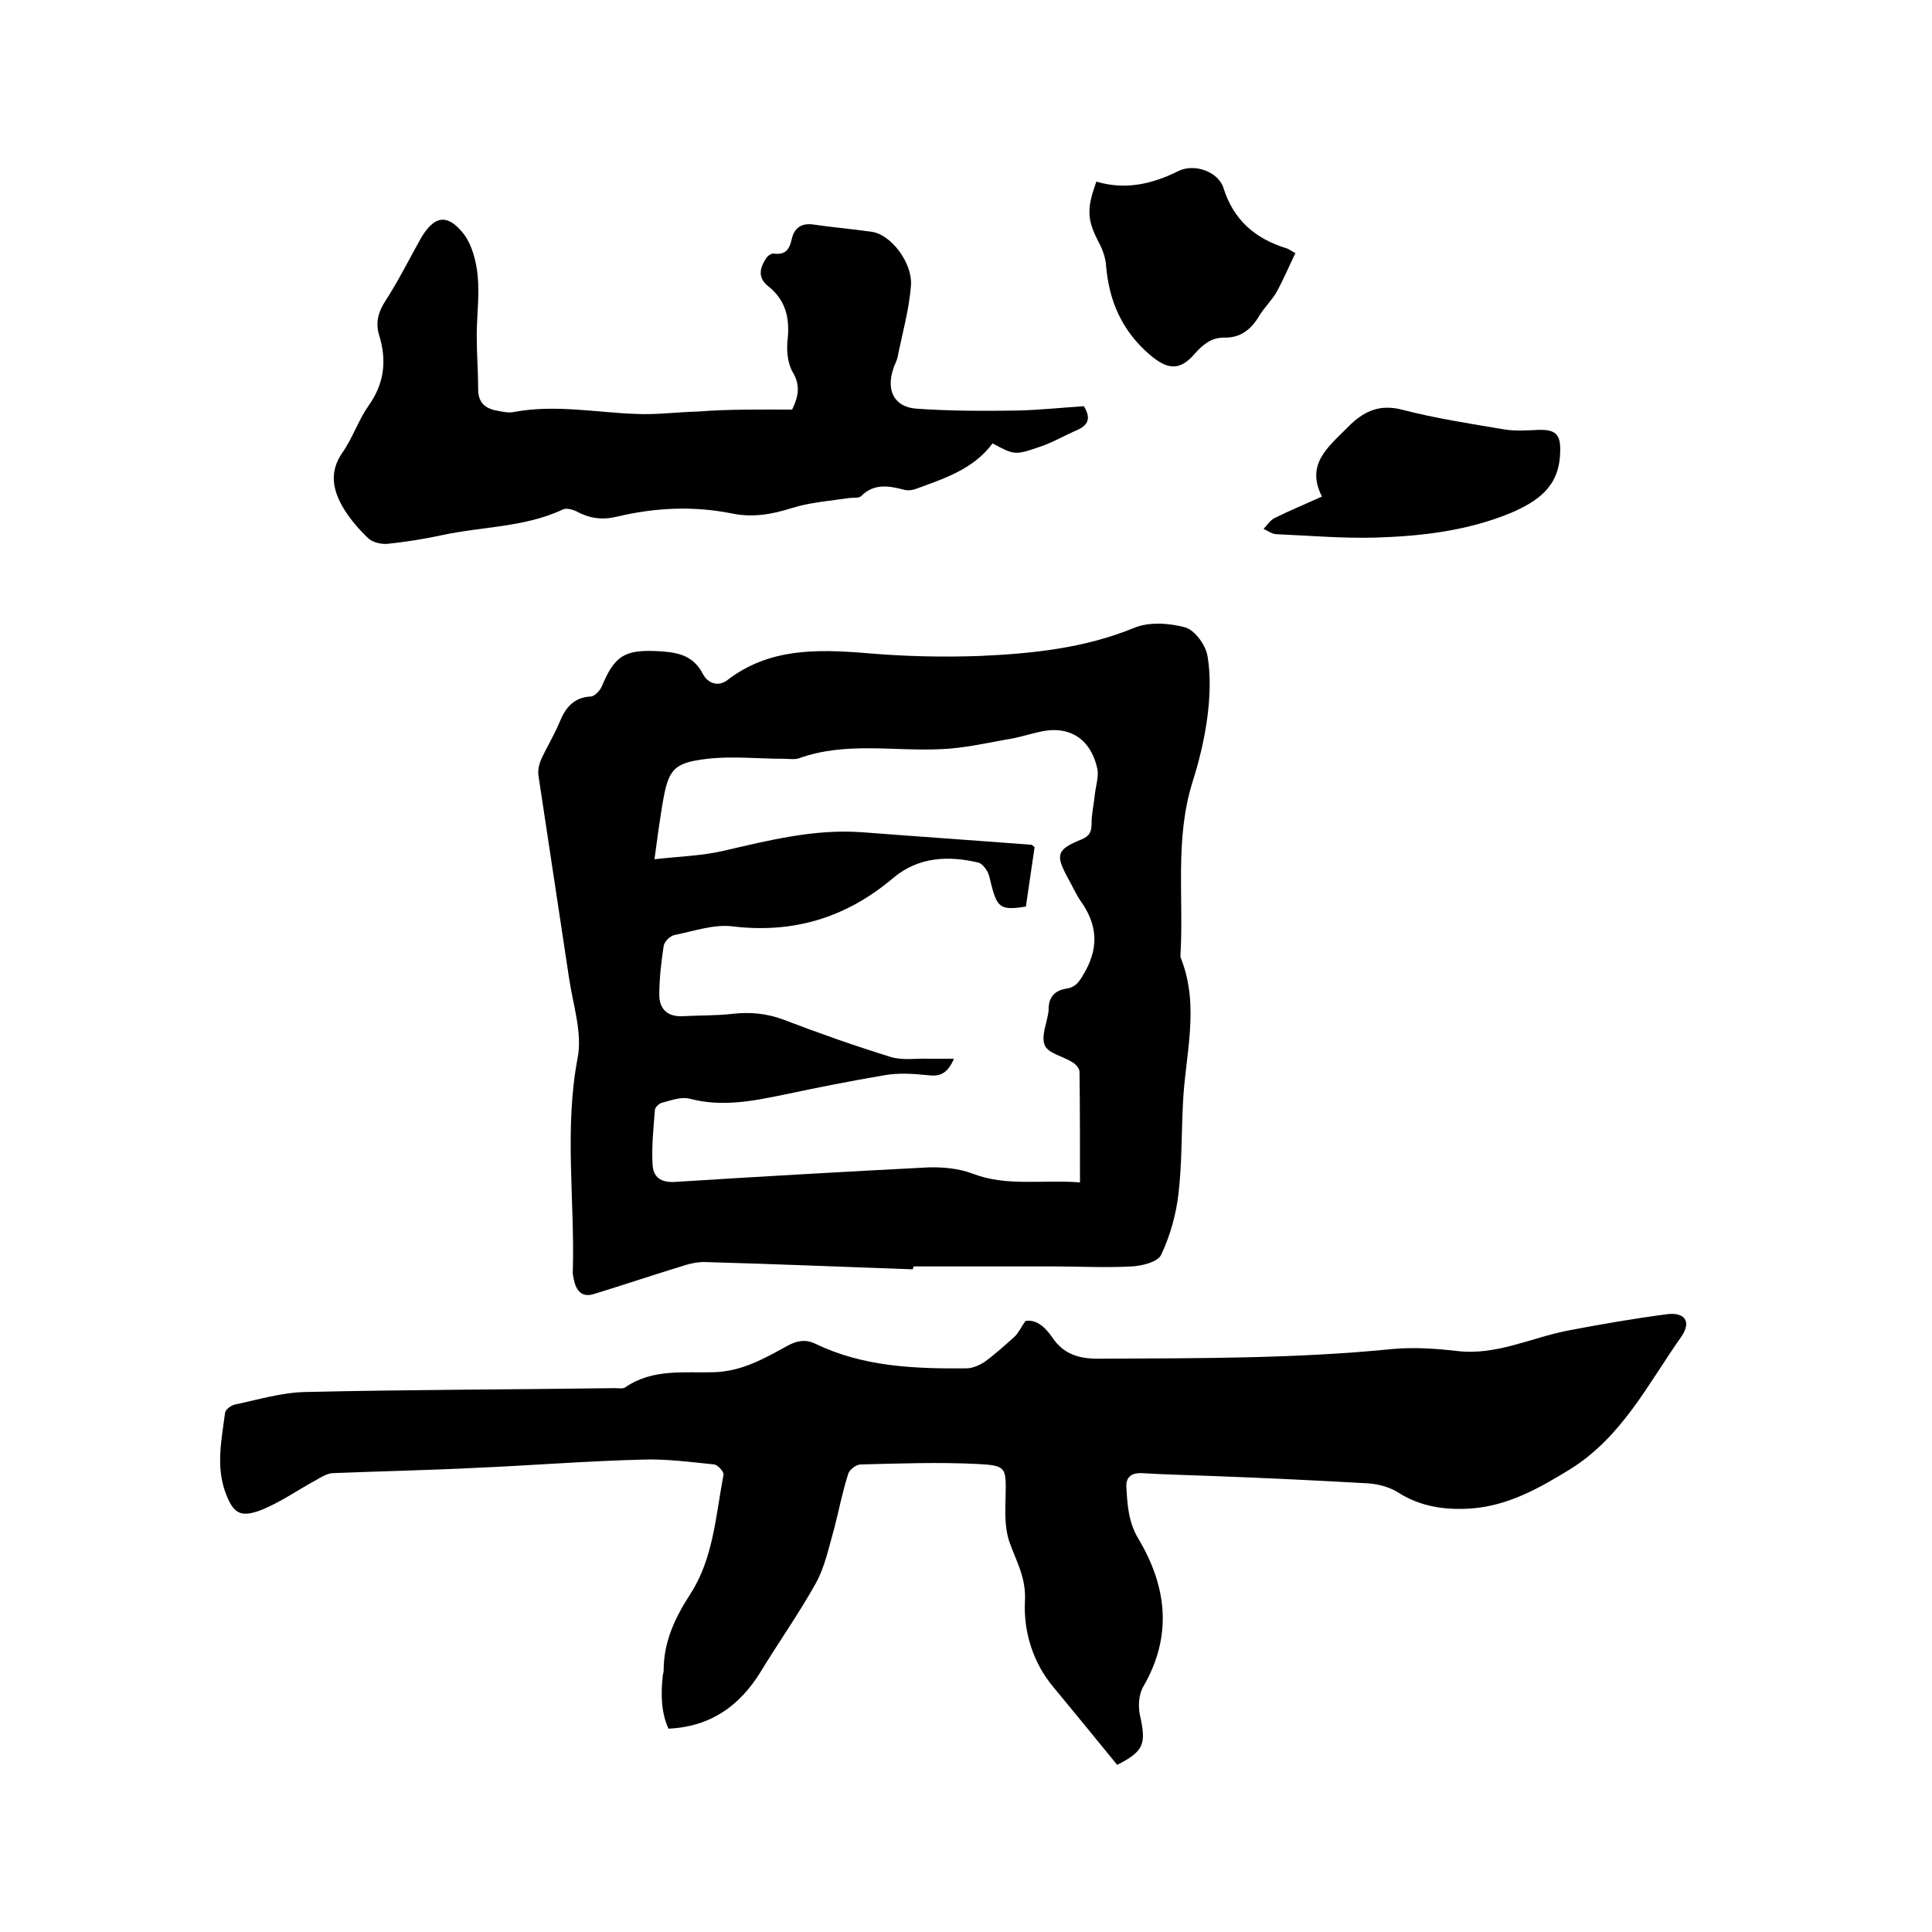
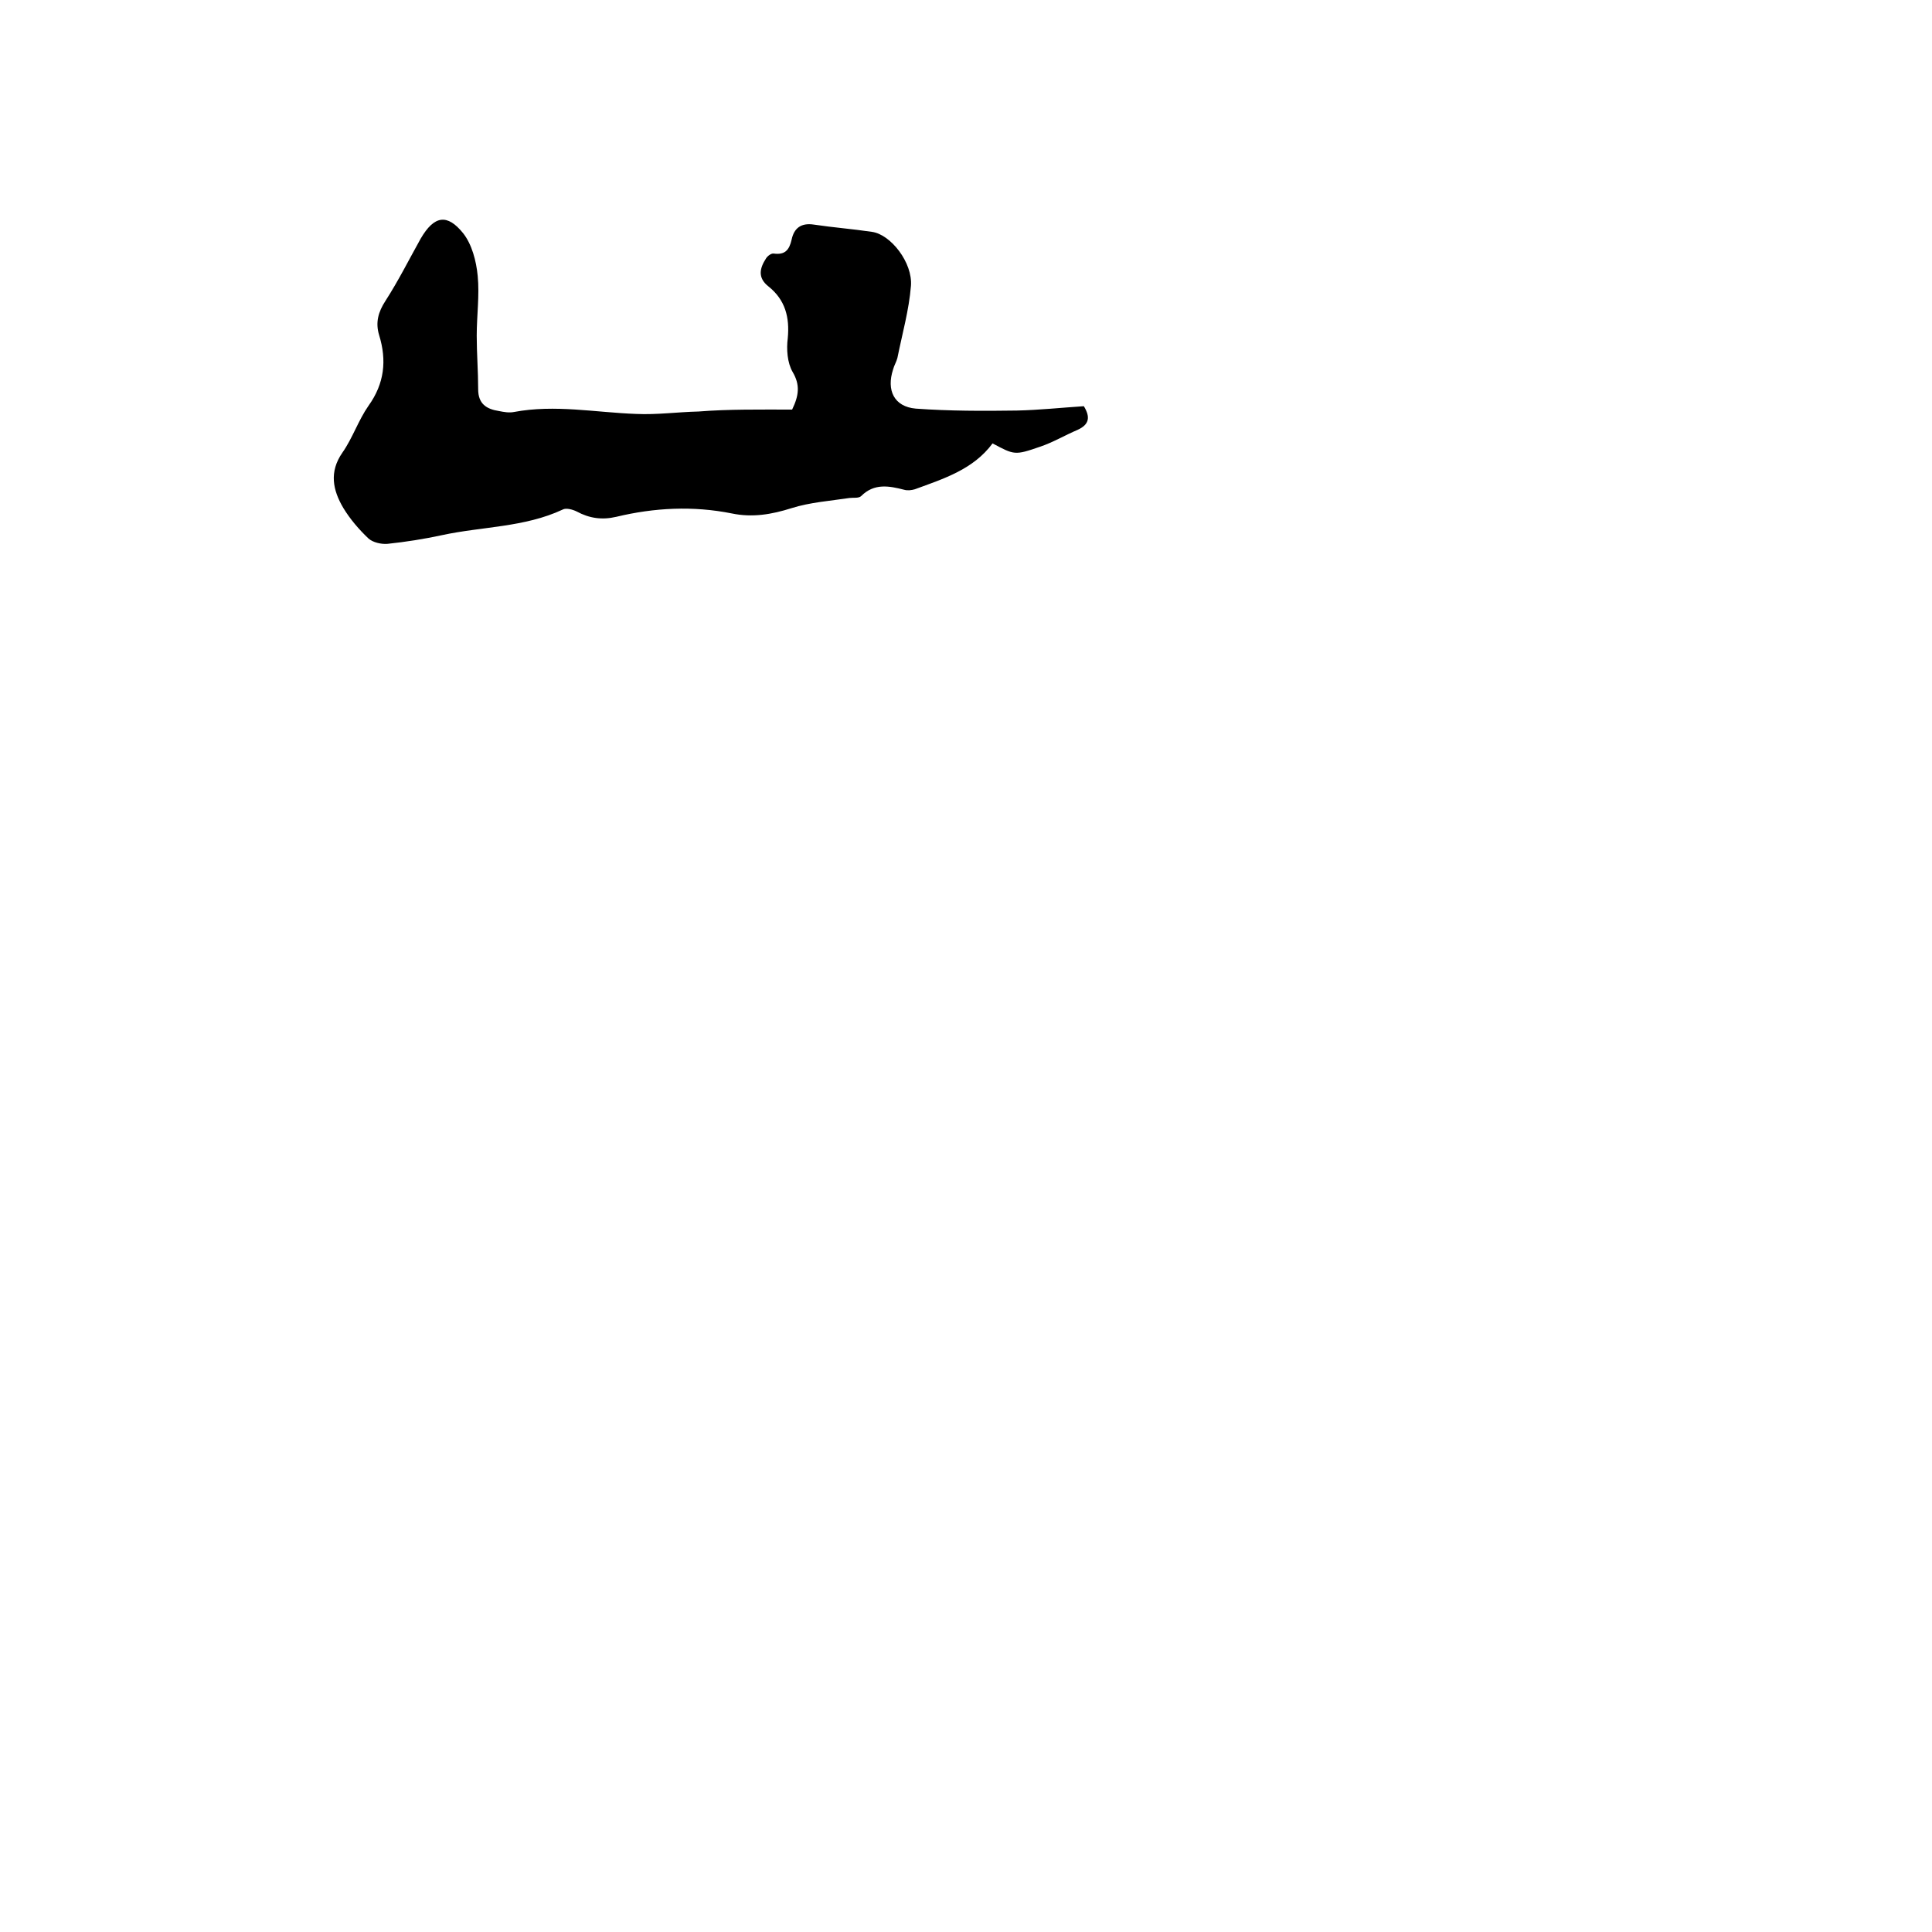
<svg xmlns="http://www.w3.org/2000/svg" enable-background="new 0 0 400 400" viewBox="0 0 400 400">
-   <path d="m189 262.8c-14.3-.5-28.5-1.1-42.8-1.5-1.8-.1-3.7.4-5.5 1-5.9 1.8-11.8 3.8-17.7 5.6-2.5.8-3.7-.6-4.2-3-.1-.6-.3-1.3-.2-1.9.4-14.7-1.8-29.3 1-44 1-5.2-1-11.1-1.8-16.6-2.1-13.9-4.2-27.8-6.3-41.7-.2-1.2.1-2.5.6-3.6 1.2-2.6 2.7-5 3.8-7.7 1.2-2.9 2.9-5 6.4-5.2.8 0 1.9-1.2 2.3-2.1 2.6-6.2 4.6-7.6 11.3-7.3 3.9.2 7.5.6 9.6 4.7 1.1 2.1 3.3 2.7 5.1 1.3 8.6-6.6 18.4-6.4 28.5-5.6 8 .7 16 .9 24 .6 10.8-.5 21.4-1.6 31.7-5.8 3.1-1.3 7.3-1 10.6-.1 2 .6 4.2 3.6 4.6 5.9.7 4.1.5 8.4 0 12.5-.6 4.6-1.7 9.2-3.1 13.6-3.7 11.8-1.8 23.9-2.5 35.9 0 .2 0 .4.1.6 4 10.1.8 20.3.4 30.4-.3 6.1-.2 12.3-.9 18.3-.5 4.3-1.7 8.7-3.6 12.7-.7 1.5-4 2.3-6.1 2.4-5.4.3-10.8 0-16.2 0-9.6 0-19.3 0-28.9 0-.2.3-.2.5-.2.6zm8.5-43.6c-1.4 3.3-3.1 3.7-5.5 3.4-2.9-.3-5.9-.5-8.8 0-7.1 1.2-14.1 2.6-21.2 4.1-6.3 1.3-12.6 2.5-19.1.8-1.8-.5-3.9.3-5.8.8-.6.1-1.4.9-1.5 1.4-.3 3.8-.7 7.6-.5 11.3.1 2.7 1.7 3.9 4.7 3.7 17.4-1.1 34.8-2.1 52.3-3 3.1-.1 6.4.2 9.3 1.3 7 2.7 14.2 1.2 22.2 1.8 0-7.9 0-15.4-.1-22.9 0-.7-.8-1.6-1.5-2-1.9-1.2-5-1.8-5.7-3.5-.8-1.9.5-4.7.8-7.1 0-.1 0-.2 0-.3 0-2.5 1.2-3.9 3.6-4.3 2.3-.3 3-1.9 4.1-3.8 2.8-5.2 2.2-9.8-1.1-14.4-1-1.5-1.7-3.1-2.6-4.7-2.6-4.8-2.4-5.9 2.8-8 1.7-.7 2.1-1.6 2.1-3.3 0-2.1.5-4.1.7-6.2.2-1.7.8-3.5.5-5.1-1.4-6.4-6-9.2-12.3-7.6-2.2.5-4.3 1.2-6.5 1.5-4.4.8-8.9 1.8-13.4 2-9.9.5-19.9-1.6-29.6 1.9-.9.3-2.1.1-3.1.1-5.3 0-10.6-.6-15.8 0-7.1.8-8.1 2.2-9.3 9.1-.6 3.6-1.1 7.2-1.7 11.7 5.2-.6 9.7-.7 14.1-1.7 9.5-2.2 18.9-4.6 28.8-3.9 11.7.9 23.4 1.7 35.1 2.6.2 0 .3.2.7.5-.6 4-1.2 8.2-1.8 12.3-5.1.8-5.9.3-7.1-4.3-.3-1-.4-2.1-.9-3-.4-.7-1.1-1.6-1.8-1.8-6.3-1.5-12.5-1.2-17.7 3.2-9.7 8.2-20.6 11.5-33.2 10-3.9-.5-8.1 1-12.1 1.8-.9.2-2.1 1.4-2.2 2.3-.5 3.3-.9 6.7-.9 10.1 0 2.8 1.6 4.5 4.7 4.4 3.5-.2 7-.1 10.5-.5 3.6-.4 7-.1 10.5 1.2 7.3 2.8 14.7 5.4 22.1 7.7 2.5.8 5.3.3 8 .4z" />
-   <path d="m231.3 365.4c-4.5-5.5-8.8-10.8-13.2-16.1-4.3-5.1-6.2-11.6-5.9-17.7.3-5.1-1.9-8.5-3.3-12.6-.9-2.9-.8-6.1-.7-9.2.1-6 .2-6.4-5.9-6.7-8-.4-16.1-.1-24.1.1-.9 0-2.4 1.1-2.6 2-1.2 3.7-1.9 7.5-2.9 11.3-1.1 3.8-1.9 7.9-3.8 11.3-3.5 6.3-7.7 12.2-11.4 18.3-4.3 7-10.3 11.4-19.1 11.8-1.5-3.3-1.6-7-1.2-10.8 0-.4.2-.8.2-1.2 0-6 2.3-10.9 5.6-16 4.7-7.3 5.2-16.2 6.8-24.6.1-.6-1.2-2-1.9-2.1-5-.5-10.1-1.2-15.1-1-11.4.3-22.8 1.2-34.2 1.7-9.9.5-19.9.7-29.8 1.1-1.1.1-2.3.8-3.3 1.4-3.9 2.1-7.5 4.7-11.6 6.3-4.3 1.6-5.7.5-7.3-3.9-1.9-5.4-.7-10.9 0-16.3.1-.7 1.2-1.5 2-1.7 4.8-1 9.7-2.5 14.6-2.6 21.4-.5 42.7-.5 64.1-.8.7 0 1.7.2 2.2-.2 5.7-3.9 12.2-2.9 18.4-3.1 5.7-.2 10.3-2.8 15-5.4 2-1.1 3.8-1.5 5.9-.5 9.9 4.8 20.6 5.2 31.3 5.1 1.2 0 2.6-.6 3.7-1.3 2.2-1.6 4.3-3.5 6.3-5.3.8-.8 1.3-1.9 2.2-3.2 2.3-.4 4.1 1.3 5.5 3.3 2.5 3.8 5.9 4.6 10.3 4.5 20.1-.1 40.2 0 60.2-2 4.4-.4 8.9-.1 13.3.4 8.1 1 15.3-2.7 22.9-4.2 6.8-1.3 13.7-2.5 20.6-3.4 3.7-.5 5.1 1.5 3.1 4.5-7 9.9-12.4 21-23.3 27.7-6.2 3.8-12.6 7.4-20.1 8-5.5.4-10.7-.3-15.5-3.4-1.8-1.1-4.2-1.7-6.3-1.8-10.5-.6-21.1-1.1-31.7-1.5-5-.2-9.9-.3-14.9-.6-2.2-.1-3.3.9-3.2 2.8.2 3.7.4 7.3 2.5 10.8 5.9 9.9 7.1 20.1 1 30.6-1 1.7-1.1 4.4-.6 6.3 1.2 5.6.7 7.1-4.8 9.9z" />
  <path d="m164 84.8c1.4-2.9 1.7-5.1.1-7.8-1.1-1.9-1.3-4.7-1-7 .4-4.3-.5-7.9-4-10.7-2.3-1.8-1.8-3.8-.5-5.8.3-.5 1.1-1.1 1.6-1 2.3.3 3.2-.7 3.7-2.9.5-2.4 2-3.5 4.6-3.1 4 .6 8 .9 12 1.5 3.9.5 8.5 6.4 8.1 11.2-.4 5-1.8 9.9-2.8 14.9-.2.8-.7 1.6-.9 2.4-1.4 4.3.2 7.7 4.7 8.1 6.9.5 13.9.5 20.9.4 4.6-.1 9.3-.6 13.9-.9 1.4 2.3 1.1 3.8-1.3 4.9-2.6 1.1-5.1 2.6-7.8 3.5-5.2 1.8-5.3 1.7-9.8-.7-4 5.4-10.1 7.3-16.1 9.5-.7.2-1.5.3-2.2.1-3.1-.8-6.2-1.4-8.9 1.3-.5.5-1.6.3-2.4.4-4 .6-8.2.9-12 2.1-4.1 1.3-8.1 2-12.4 1.1-8-1.6-16-1.2-23.9.7-3 .7-5.6.3-8.2-1.1-.8-.4-2.2-.8-2.9-.4-7.9 3.7-16.7 3.5-25 5.3-3.7.8-7.5 1.4-11.3 1.8-1.3.1-3-.3-3.9-1.1-2-1.9-3.8-4-5.2-6.3-2.2-3.7-3-7.5-.2-11.5 2.1-3 3.3-6.7 5.4-9.7 3.3-4.6 3.8-9.4 2.2-14.6-.8-2.6-.2-4.8 1.3-7.1 2.7-4.2 4.9-8.6 7.3-12.9 2.8-4.8 5.5-5.2 8.8-1.1 1.8 2.3 2.7 5.7 3 8.8.4 4.1-.2 8.2-.2 12.4 0 3.7.3 7.4.3 11.1 0 3 1.7 4.1 4.3 4.5 1 .2 2.1.4 3.1.2 8.5-1.6 16.9.1 25.3.4 4.3.2 8.6-.4 12.9-.5 6.3-.5 12.8-.4 19.4-.4z" />
-   <path d="m227 37.6c6 1.8 11.6.5 17-2.2 3.3-1.6 8.2.1 9.3 3.5 2.1 6.7 6.6 10.5 13 12.5.5.1.9.5 1.9 1-1.3 2.7-2.4 5.3-3.8 7.9-1 1.8-2.6 3.3-3.7 5.1-1.7 2.9-4 4.6-7.3 4.5-2.7 0-4.4 1.5-6.1 3.4-3.1 3.6-5.7 3.2-9.3.1-5.7-4.9-8.4-11.1-9-18.4-.1-1.6-.7-3.3-1.5-4.8-2.4-4.6-2.6-6.9-.5-12.6z" />
-   <path d="m273.7 102.8c-3.4-6.6 1.2-10.2 5.1-14.1.3-.3.6-.6.9-.9 3-2.8 6.1-4.1 10.5-3 6.9 1.8 14.1 2.9 21.2 4.1 2.4.4 4.8.2 7.2.1 3.8-.1 4.6 1.2 4.4 5-.3 6.9-4.7 9.8-10.2 12.2-9 3.7-18.4 4.8-27.9 5.1-6.8.2-13.7-.4-20.6-.7-.9 0-1.8-.7-2.7-1.1.7-.7 1.3-1.7 2.2-2.2 3.2-1.6 6.4-2.9 9.9-4.5z" />
</svg>